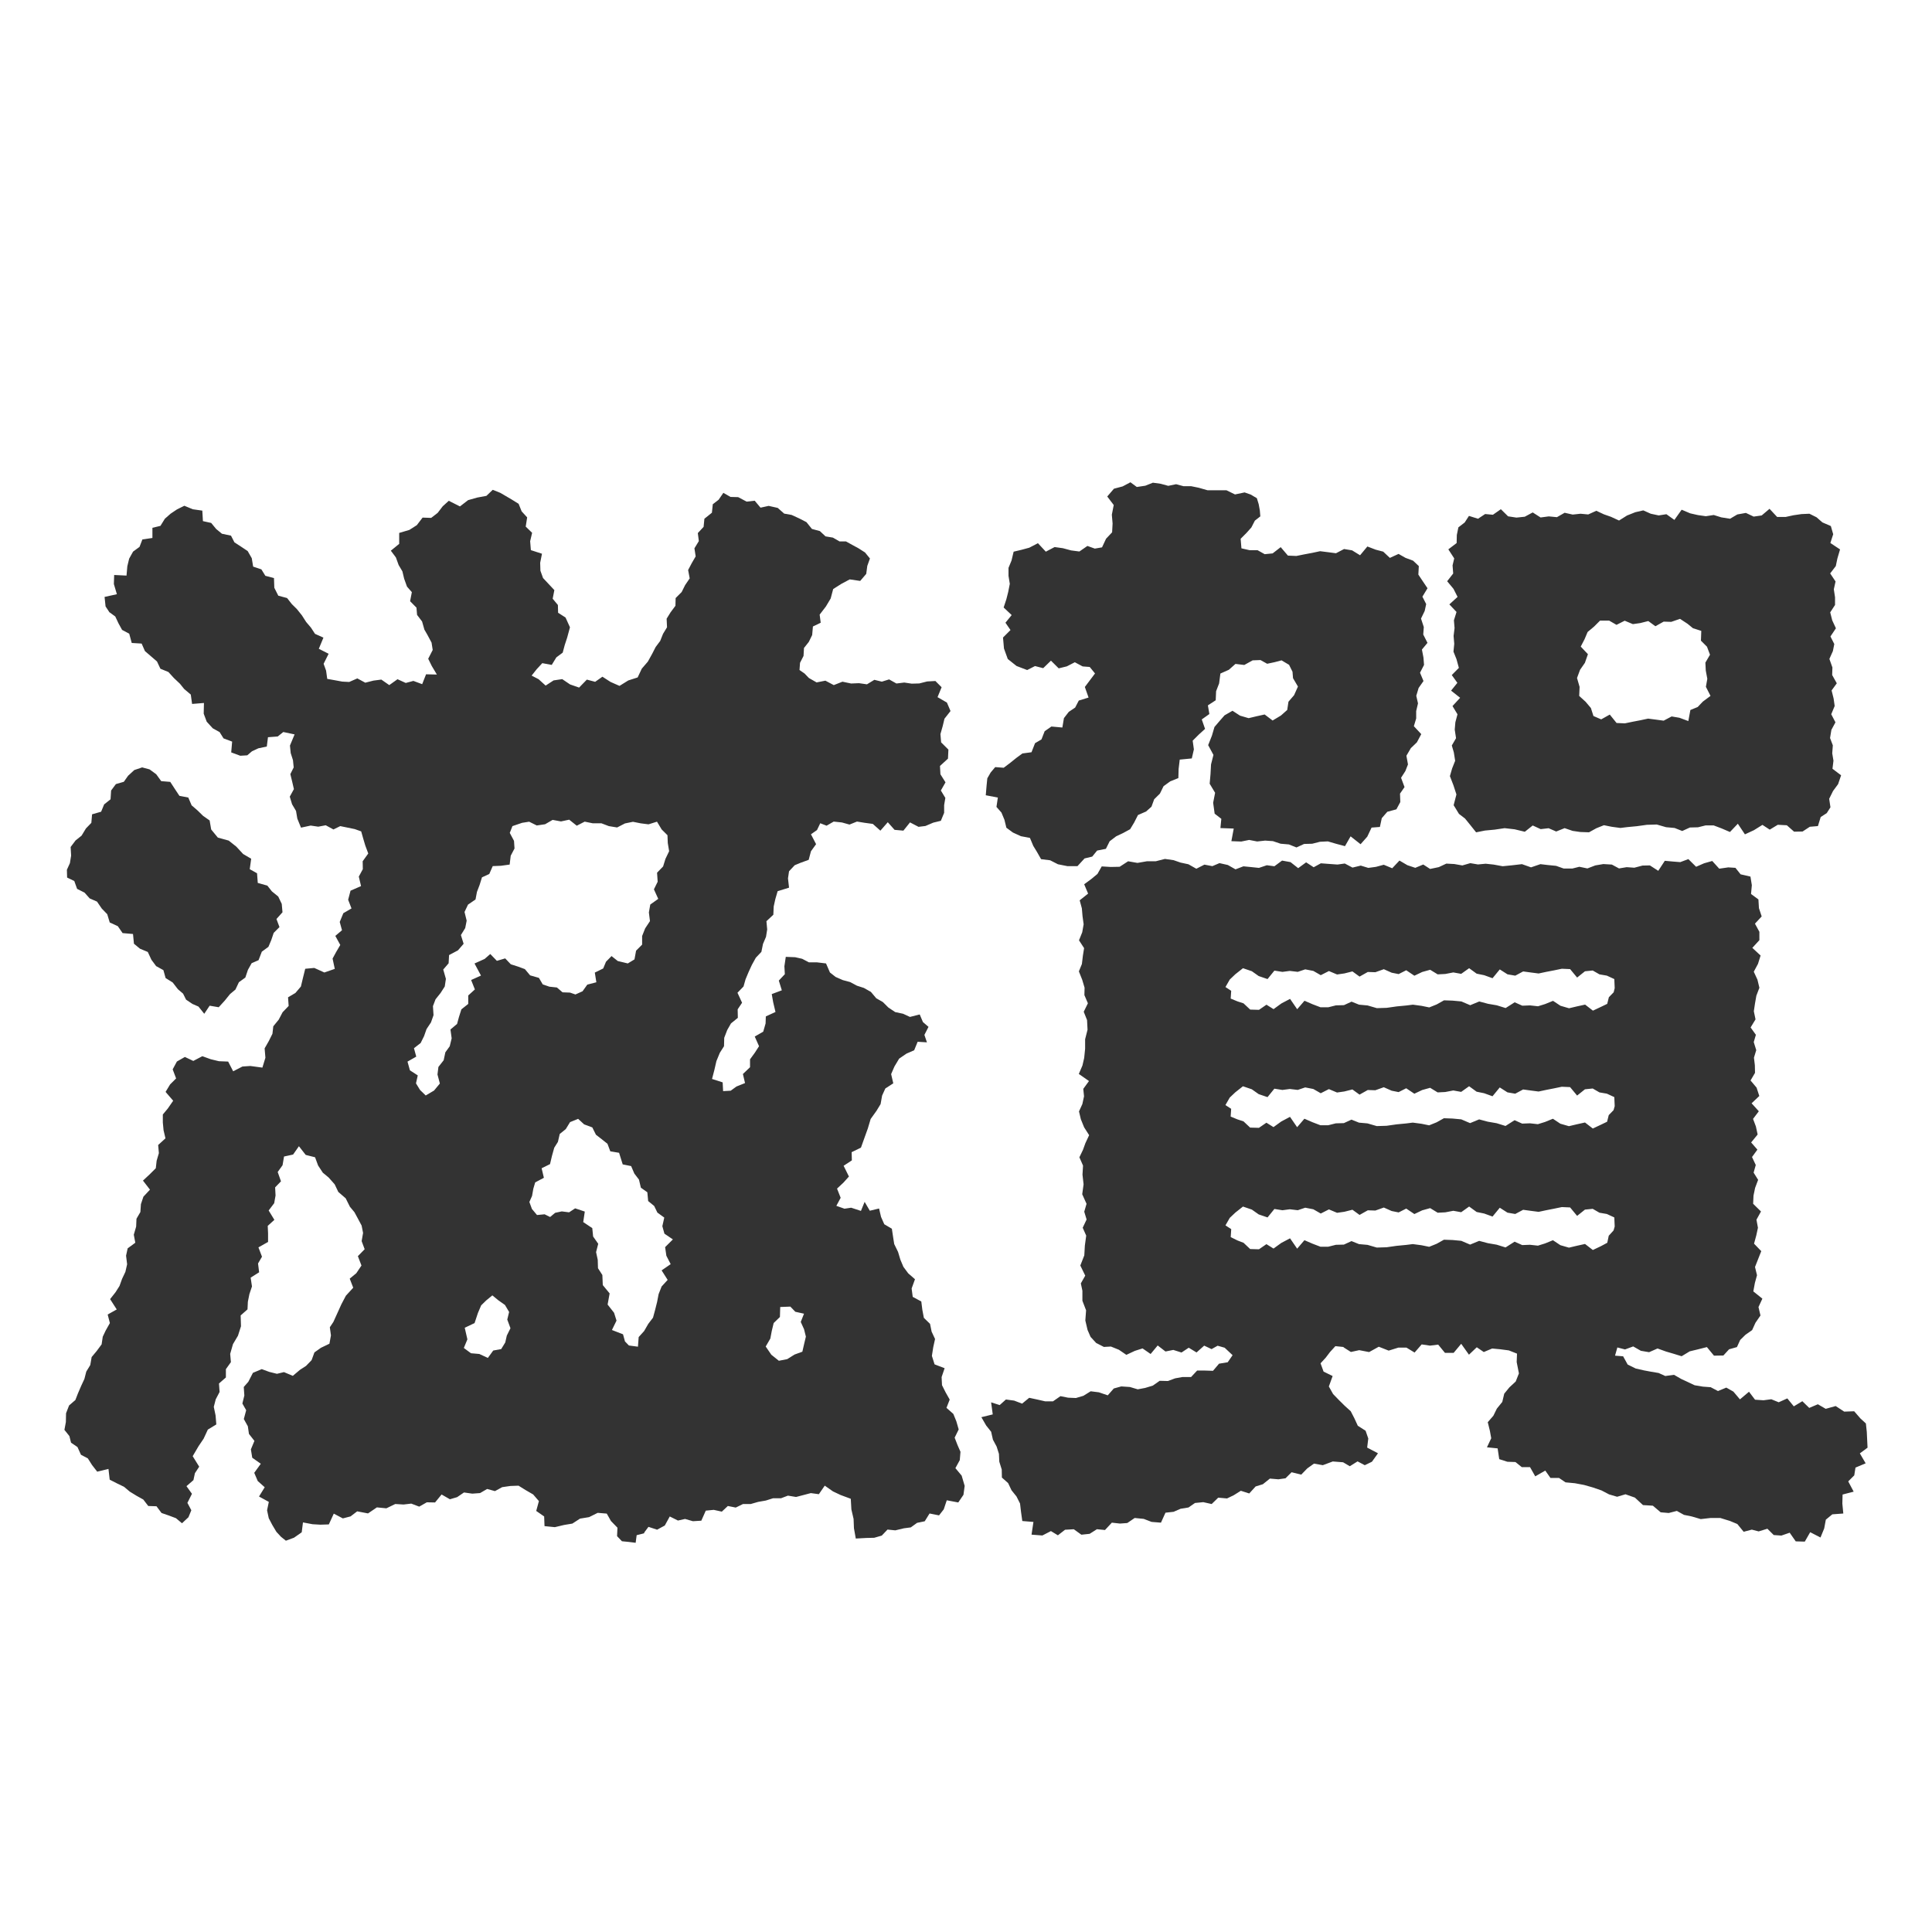
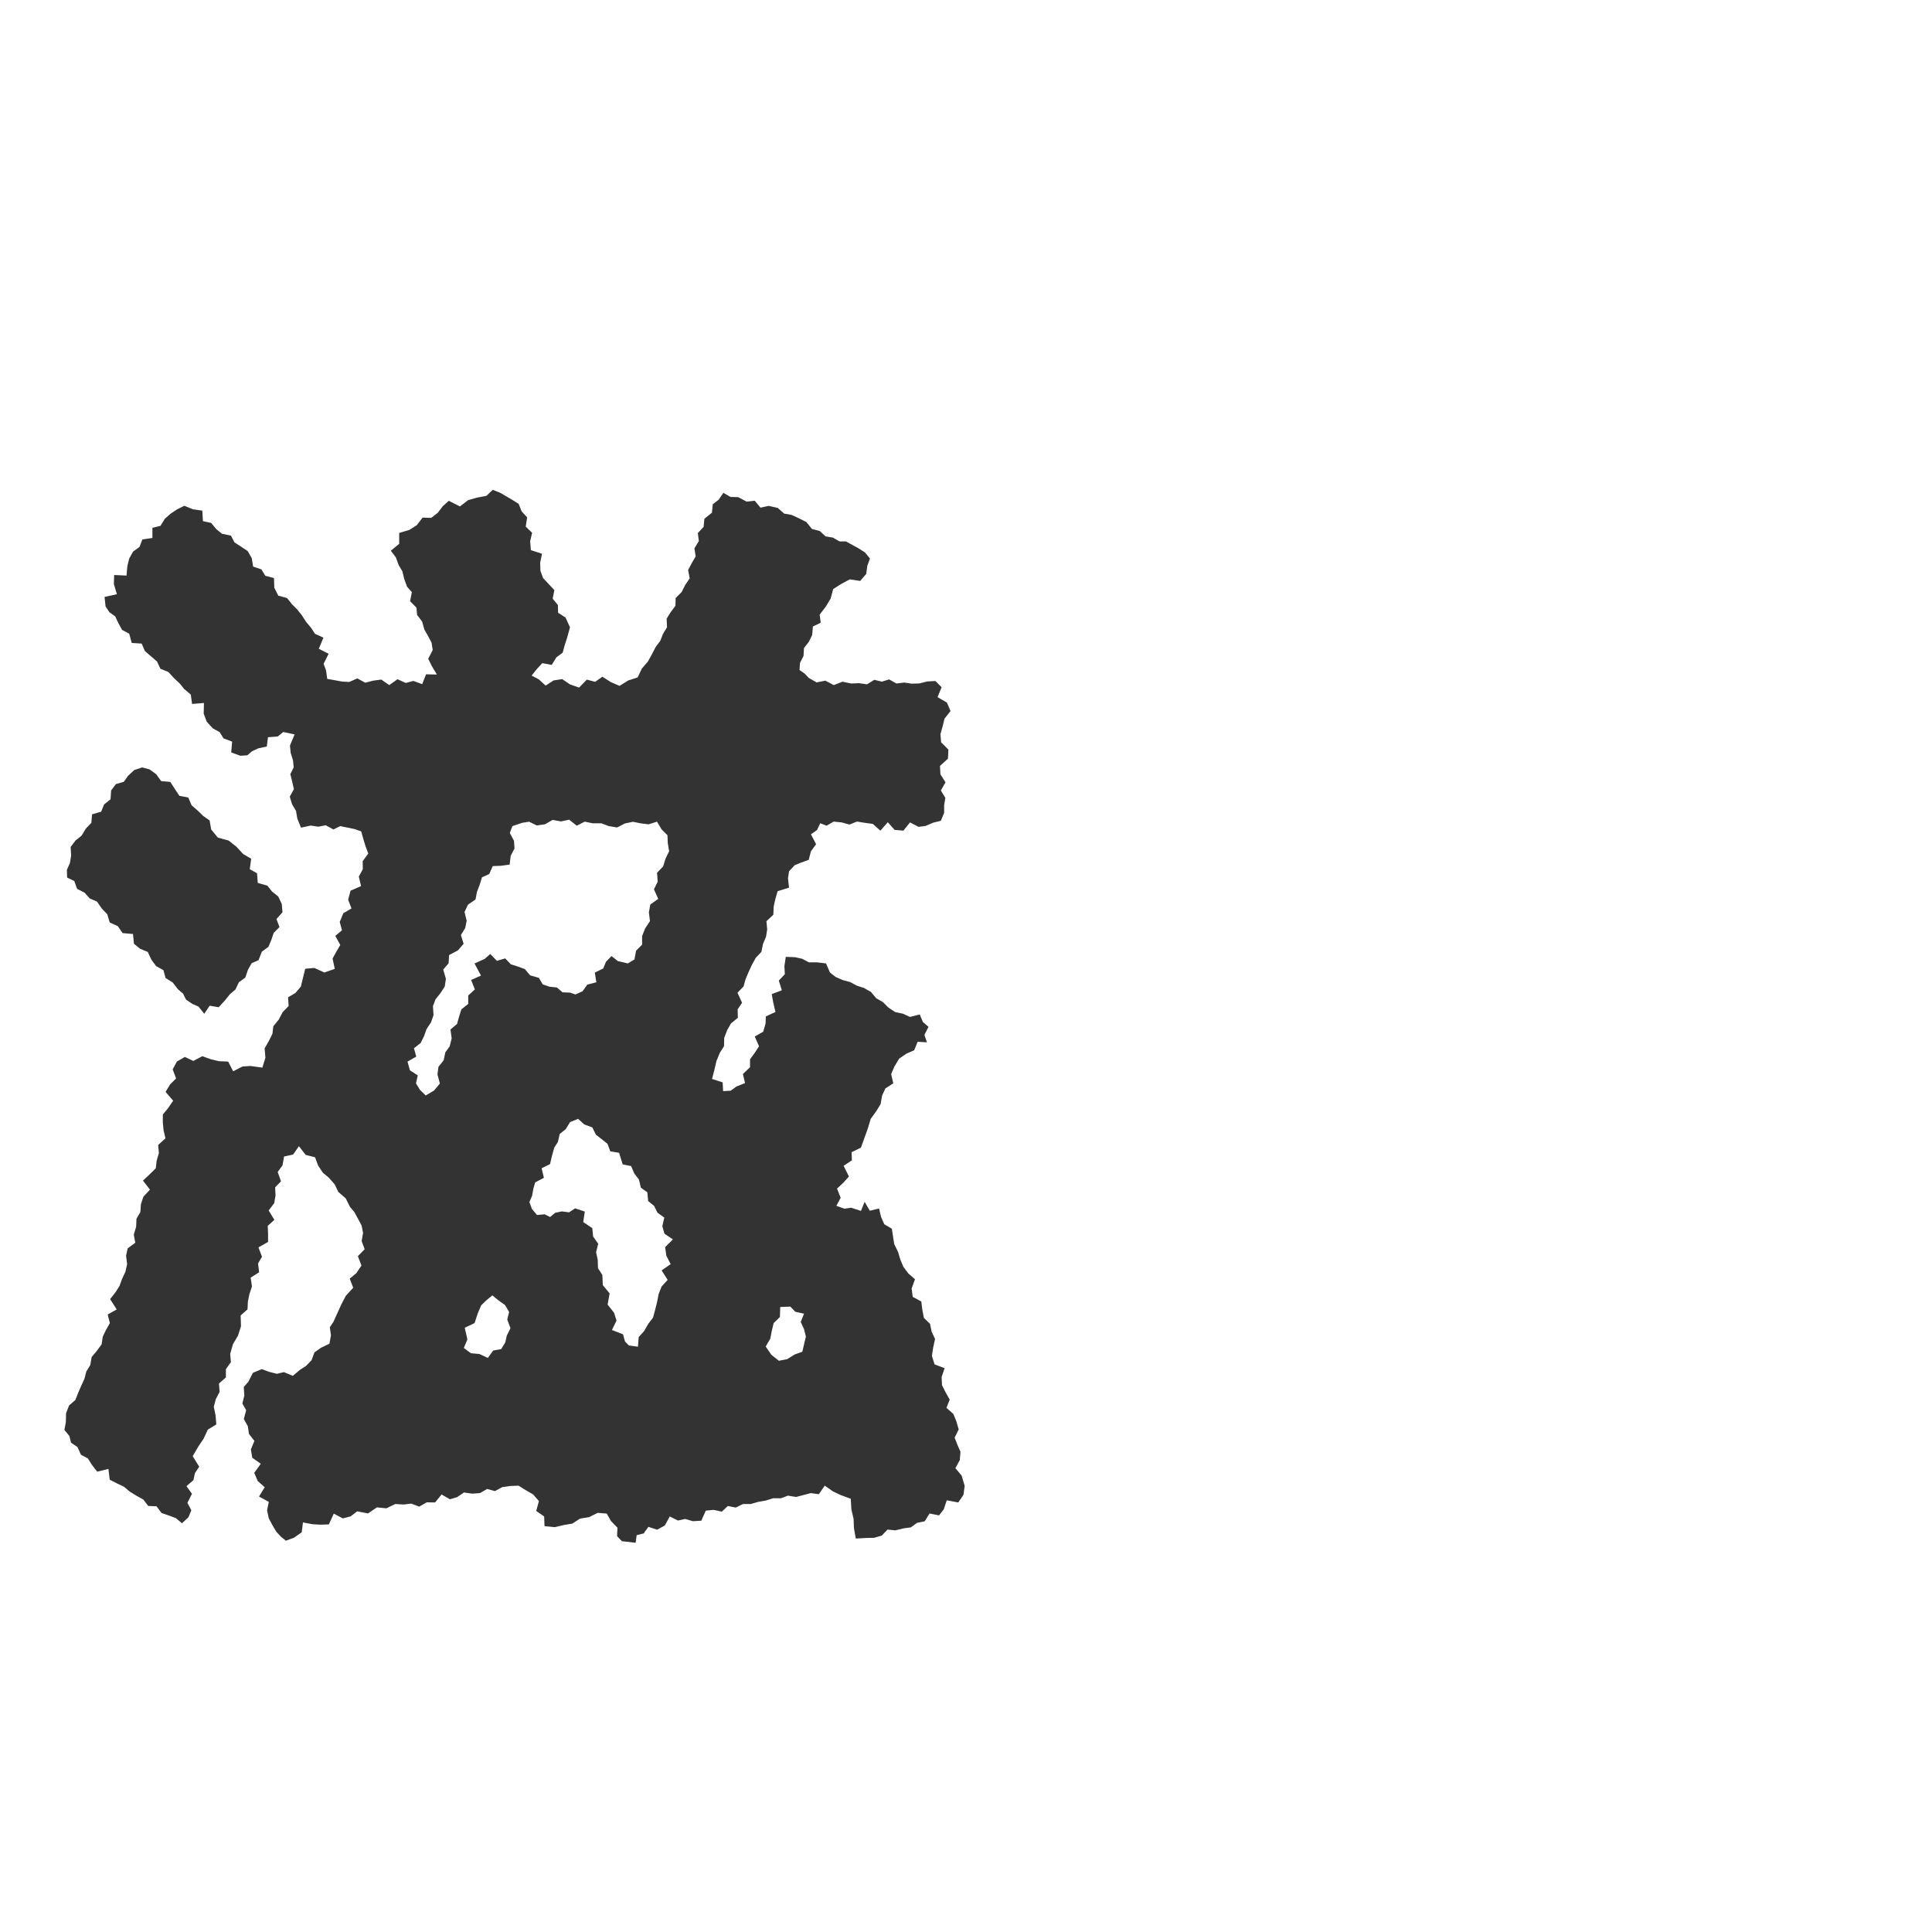
<svg xmlns="http://www.w3.org/2000/svg" width="64" height="64" viewBox="0 0 64 64">
  <defs>
    <clipPath id="clip-favicon_64x64">
      <rect width="64" height="64" />
    </clipPath>
  </defs>
  <g id="favicon_64x64" clip-path="url(#clip-favicon_64x64)">
    <g id="グループ_33912" data-name="グループ 33912" transform="translate(-5.025 -1.399)">
      <path id="パス_184880" data-name="パス 184880" d="M170.659,365.052l-.264.067-.033.252-.232-.029-.222-.022-.162-.169.013-.28-.215-.221-.139-.246-.3-.025-.286.142-.3.049-.254.165-.272.045-.308.073-.342-.034-.012-.321-.263-.182.089-.326-.19-.22-.255-.148-.23-.143-.272.01-.27.039-.239.131-.259-.071-.234.136-.258.019-.275-.039-.227.155-.239.07-.276-.158-.216.264-.273-.005-.252.143-.263-.1-.256.03-.274-.017-.295.143-.314-.031-.294.2-.359-.069-.22.168-.255.066-.3-.158-.164.357-.281.009-.258-.015-.318-.06-.041.327-.255.179-.27.1-.162-.13-.152-.164-.136-.228-.117-.223-.056-.263.058-.278-.325-.178.189-.307-.231-.206-.116-.272.217-.3-.283-.2-.045-.276.117-.282-.181-.23-.037-.254-.133-.239.078-.293-.126-.222.065-.265-.019-.282.152-.174.151-.295.293-.123.247.091.256.064.233-.056.293.124.237-.2.2-.129.185-.191.094-.257.216-.153.281-.135.05-.276-.037-.269.118-.177.133-.293.132-.292.149-.283.243-.265-.116-.3.218-.18.171-.255-.119-.31.225-.23-.1-.268.047-.272-.048-.244-.118-.221-.12-.222-.15-.18-.14-.28-.244-.21-.12-.252-.2-.226-.193-.16-.157-.239-.1-.272-.31-.078-.225-.288-.193.276-.3.065-.049.289-.161.224.109.309-.194.2.014.269-.045.255-.183.242.189.31-.22.2.011.245,0,.287-.319.18.118.309-.131.224.036.292-.281.178.044.291-.085.254-.051.252-.012.254-.227.2.011.359-.1.313-.166.28-.092.322.024.274-.166.232,0,.275-.229.2.02.281-.127.242-.065.251.059.282.025.3-.281.171-.139.3-.17.252-.193.329.216.348-.142.215-.049.23-.231.2.182.253-.151.3.13.245-.095.231-.214.2-.2-.168-.234-.088-.244-.084-.167-.223-.273-.009-.164-.214-.223-.124-.225-.138-.19-.16-.232-.112-.243-.124-.041-.356-.373.091-.171-.22-.14-.221-.227-.119-.116-.256-.213-.145-.054-.218-.165-.206.048-.259.006-.291.1-.258.209-.181.085-.219.108-.251.106-.228.062-.243.132-.216.046-.266.167-.2.163-.22.038-.255.095-.2.141-.251-.073-.283.3-.168-.22-.342.18-.228.132-.208.084-.233.111-.235.057-.251-.035-.284.053-.243.253-.186-.05-.266.078-.268.011-.261.129-.221.018-.262.083-.248.217-.232-.232-.3.225-.21.2-.2.028-.248.074-.252-.024-.269.242-.221-.063-.269-.024-.255,0-.266.166-.2.177-.256-.252-.292.149-.247.2-.2-.114-.3.14-.26.265-.151.278.132.3-.157.277.1.273.066.305.012.166.322.307-.158.261-.018.4.054.1-.327-.026-.31.138-.242.121-.242.028-.248.18-.22.129-.246.2-.208-.02-.286.244-.144.182-.214.064-.269.079-.318.3-.028.334.151.345-.12-.073-.341.119-.219.136-.232-.164-.3.221-.188-.075-.274.12-.291.27-.157-.111-.288.079-.3.348-.152-.074-.315.133-.246-.005-.262.185-.257-.1-.269-.067-.226-.067-.237-.212-.076-.243-.05-.239-.049-.225.111-.256-.139-.247.047-.252-.037-.32.069-.122-.3-.043-.254-.131-.221-.076-.252.137-.25-.056-.242-.062-.255.111-.221-.024-.24-.075-.236-.025-.248.154-.37-.375-.079-.184.148-.323.024-.039.31-.278.057-.214.1-.155.133-.232.014-.3-.111.031-.357-.285-.107-.13-.208-.227-.126-.2-.218-.1-.267.008-.354-.393.032-.043-.311-.218-.183-.141-.175-.2-.189-.182-.2-.265-.108-.113-.24-.2-.173-.2-.172-.109-.249-.328-.02-.083-.306-.237-.127-.12-.219-.106-.226-.195-.141-.126-.192-.033-.314.408-.09-.1-.337.01-.3.409.02.027-.31.061-.252.129-.232.214-.157.095-.247.332-.048v-.337l.266-.064.146-.236.191-.168.212-.142.243-.12.279.116.316.045.02.348.274.06.164.2.192.158.3.063.113.221.212.138.227.151.136.237.046.279.273.091.131.213.286.076.011.321.132.262.291.078.157.2.167.165.167.208.14.219.159.187.135.207.279.126-.153.369.325.165-.166.332.082.226.038.274.254.045.244.045.23.012.269-.118.263.142.271-.069.261-.034.263.183.273-.195.273.124.253-.068.291.108.129-.327.358.008-.169-.283-.118-.24.149-.291-.038-.243-.137-.257-.1-.173-.077-.27-.166-.219-.02-.24-.211-.213.058-.3-.161-.184-.094-.262-.058-.243-.124-.209-.092-.253-.167-.223.277-.226,0-.362.337-.1.246-.157.192-.251.284.01.215-.166.169-.22.2-.181.369.187.27-.208.3-.085.307-.057.209-.2.251.1.183.107.193.113.231.143.1.25.183.2-.048.305.212.206-.065.279.024.295.368.119-.06.3.008.263.087.242.187.2.188.2-.056.285.173.208.007.258.246.157.147.324-.094.346-.079.24-.068.254-.21.156-.153.25-.313-.058-.185.2-.168.212.231.12.233.211.264-.172.286-.042.258.175.3.105.257-.264.275.073.241-.169.271.174.295.13.29-.18.311-.1.137-.291.2-.232.146-.263.114-.223.15-.2.094-.236.132-.216-.013-.285.131-.212.161-.216.006-.255.2-.2.114-.229.152-.224-.052-.276.121-.23.129-.222-.041-.267.146-.24-.034-.265.192-.207.026-.268.249-.2.029-.28.193-.149.157-.229.238.136.252.006.281.149.268-.03.192.23.27-.059.3.067.214.189.247.044.248.114.242.124.182.226.264.071.186.175.245.041.22.127.214,0,.228.126.184.1.218.139.163.2-.088.245-.035.265-.2.233-.347-.051-.275.147-.273.173-.083.313-.159.266-.206.268.035.269-.258.124-.025.284-.112.228-.159.2-.015.264-.116.227-.017.239.167.116.144.149.255.146.291-.058.278.147.287-.113.288.06.26-.011.264.038.245-.149.248.061.241-.075.242.136.259-.032.249.037.249-.007.261-.066.273-.015.206.207-.135.328.311.18.119.28-.2.254-.06.249-.074.261.023.274.241.239-.014.3-.265.242.015.276.168.267-.154.27.149.246-.04.237,0,.257-.109.264-.251.061-.26.111-.229.028-.282-.147-.219.273-.292-.026-.225-.253-.245.28-.251-.224-.268-.036-.256-.042-.249.1-.251-.07-.272-.029-.235.136-.21-.081-.108.226-.2.14.17.327-.17.235-.075.284-.274.1-.19.079-.187.2-.035.236.035.307-.378.117-.077.265-.053.24-.012.275-.229.214.025.273-.039.245-.1.235-.053.263-.185.195-.13.236-.11.239-.1.24-.067.237-.2.207.152.331-.146.219.006.281-.227.185-.124.217-.1.259-.007.279-.139.219-.113.274-.067.292-.078.3.352.113.015.29.251-.014.191-.139.284-.114-.07-.3.236-.225v-.262l.156-.214.142-.22-.142-.32.281-.162.078-.271.008-.234.32-.147-.076-.321-.048-.271.334-.126-.1-.322.2-.212-.015-.262.046-.312.31.012.232.052.225.118.266,0,.3.036.13.3.187.147.239.105.243.065.226.121.228.073.234.132.177.211.219.125.184.183.223.149.263.056.227.105.324-.082.106.252.185.159-.136.266.084.247-.308-.019-.115.282-.256.111-.242.166-.155.259-.11.253.071.306-.263.17-.107.235-.05.282-.136.224-.193.269-.094.315-.113.314-.115.321-.308.15.007.272-.273.179.176.356-.18.2-.214.2.12.305-.143.266.27.095.221-.033.324.106.122-.3.172.294.306-.074.066.28.107.242.251.148.045.3.033.208.127.26.077.257.1.237.161.217.223.194-.111.307.036.277.284.153.035.277.05.265.205.2.052.257.114.244-.06.272-.045.287.089.281.333.128-.1.293.013.268.121.241.134.237-.107.274.227.2.1.245.078.27-.134.272.093.24.1.229-.023.275-.145.266.207.248.1.34-.04.295-.172.254-.381-.072-.1.3-.156.2-.314-.063-.16.258-.253.052-.209.151-.229.03-.284.068-.258-.026-.191.2-.25.072-.259.006-.351.019-.061-.342-.012-.308-.073-.315-.02-.352-.337-.125-.252-.119-.273-.191-.195.283-.267-.036-.247.065-.241.063-.27-.044-.227.086h-.263l-.241.076-.255.045-.248.071-.255,0-.239.117-.262-.052-.2.187-.267-.059-.264.026-.148.333-.279.017-.259-.075-.236.053-.271-.135-.165.3-.255.138-.286-.094-.149.2m-11.974-20.559-.2.223.1.268-.191.191-.08.237-.095.226-.219.161-.108.281-.229.1-.123.22-.086.256-.213.154-.115.244-.179.149-.175.217-.2.219-.3-.051-.179.268-.191-.239-.2-.087-.211-.142-.1-.2-.172-.147-.171-.222-.235-.147-.073-.262-.241-.133-.157-.212-.119-.257-.259-.108-.2-.165-.031-.322-.345-.03-.158-.229-.268-.123-.082-.273-.182-.188-.157-.23-.243-.106-.171-.192-.246-.124-.093-.26-.238-.115-.007-.258.1-.22.04-.25-.016-.284.163-.217.2-.16.144-.238.179-.185.024-.283.3-.086.1-.243.212-.168.019-.292.158-.212.263-.076.141-.2.205-.189.261-.088.246.066.22.161.165.228.3.025.151.232.152.23.294.056.111.259.2.173.18.176.216.151.052.3.22.268.361.1.251.2.226.244.267.157-.048.346.242.135.024.32.317.089.151.191.21.171.116.243Zm6.883,1.383.219.226.275-.081.186.195.237.076.229.084.174.207.291.083.127.216.22.076.25.027.186.16.247.009.18.062.236-.106.157-.22.3-.078-.051-.321.278-.136.092-.223.184-.188.206.164.333.08.221-.134.053-.289.2-.2,0-.285.1-.252.16-.242-.036-.287.046-.262.264-.188-.143-.316.124-.251-.02-.3.2-.206.078-.252.122-.254-.045-.271-.01-.258-.193-.192-.154-.257-.281.088-.259-.033-.256-.051-.265.054-.26.134-.275-.045-.247-.094-.289,0-.264-.054-.262.135-.251-.2-.271.058-.278-.051-.249.144-.276.041-.252-.125-.233.037-.321.109-.088.225.14.263.017.253-.126.24-.035.293-.29.04-.271.011-.114.261-.242.111-.078.251-.088.23-.048.253-.249.17-.115.243.071.288-.048.245-.143.232.09.289-.188.218-.294.156-.015.272-.178.207.088.309-.038.253-.139.216-.166.208-.086.226.019.3-.084.239-.147.221-.082.233-.114.23-.221.171.076.279-.29.165.08.289.26.168-.059.263.133.218.189.184.276-.163.193-.233-.079-.3.031-.249.174-.222.056-.263.145-.2.064-.264-.04-.292.219-.184.063-.231.08-.252.227-.18v-.28l.22-.2-.124-.312.326-.147-.214-.4.335-.151Zm-.363,13.249.283.131.178-.245.264-.048.134-.219.052-.229.121-.243-.106-.287.061-.251-.137-.232-.218-.154-.2-.164-.206.169-.165.162-.108.254-.11.332-.326.156.088.384-.118.285.236.175Zm4.75-6.28-.12-.384-.291-.049-.094-.25-.194-.154-.188-.146-.12-.242-.27-.1-.2-.184-.267.108-.142.232-.2.161-.06.262-.122.194-.074.265-.066.278-.278.137.075.316-.288.152-.062.211-.042.238-.089.2.085.232.168.2.252-.024.182.09.167-.139.22-.047.242.031.2-.132.32.107-.052.348.3.2.028.278.169.241-.071.276.055.256.008.277.145.225.014.334.227.276-.067.369.214.273.081.259-.152.311.367.142.065.236.13.135.3.04.024-.319.181-.2.136-.236.158-.207.068-.251.068-.271.049-.256.1-.255.2-.218-.2-.315.3-.207-.143-.278-.041-.285.257-.256-.28-.19-.069-.248.064-.285-.228-.165-.106-.219-.2-.164-.027-.29-.214-.152-.064-.269-.153-.2-.106-.247Zm5.553,4.711-.335.013-.01.331-.207.2-.063.262-.048.253-.153.263.186.272.25.2.277-.054.242-.152.259-.094.062-.27.055-.23-.061-.245-.109-.241.108-.273-.288-.064Z" transform="translate(-144.28 -312.865)" fill="#333" />
-       <path id="パス_184881" data-name="パス 184881" d="M460.623,356.851l-.272-.028-.177.194-.143.188-.171.186.1.275.3.147-.125.346.14.25.194.2.191.189.2.181.122.237.112.244.258.165.089.258-.037.3.358.189-.2.28-.237.115-.239-.127-.257.161-.222-.131-.342-.027-.33.123-.293-.052-.222.159-.2.206L458.9,361l-.2.2-.236.034-.282-.024-.233.187-.24.074-.211.232-.279-.089-.233.146-.224.108-.292-.026-.217.211-.278-.062-.274.027-.215.149-.263.043-.23.1-.27.03-.15.33-.311-.025-.259-.1-.3-.03-.245.167-.242.018-.27-.03-.227.244-.267-.027-.241.153-.274.029-.251-.181-.29.017-.237.184-.231-.14-.283.146-.359-.028.063-.421-.369-.03-.042-.3-.033-.28-.117-.233-.165-.206-.113-.238-.206-.183-.005-.266-.081-.26-.012-.259-.076-.241-.123-.229-.059-.262-.164-.206-.16-.277.377-.092-.054-.4.284.091.206-.185.273.037.263.1.236-.193.269.058.26.059.259,0,.246-.171.254.05.259.011.248-.073.241-.15.271.034.295.1.2-.227.247-.068.287.019.259.077.246-.046.254-.077.227-.159.273.007.239-.089.246-.044.283,0,.2-.214.245,0,.28.009.2-.236.288-.048.161-.234-.263-.247-.233-.066-.2.112-.245-.115-.253.226-.259-.157-.239.159-.272-.086-.259.052-.258-.2-.234.283-.267-.185-.255.081-.282.132-.248-.169-.263-.106-.233.013-.257-.132-.184-.2-.1-.229-.074-.315.025-.337-.122-.317,0-.331-.052-.244.146-.257-.163-.335.132-.337.018-.321.045-.332-.116-.262.129-.273-.078-.258.076-.261-.143-.317.045-.328-.036-.321.018-.3-.121-.275.118-.245.081-.223.124-.265-.166-.26-.109-.269-.061-.258.111-.242.056-.258L452,348.3l.189-.259-.337-.235.12-.279.058-.251.031-.307,0-.312.08-.316-.016-.32-.11-.275.138-.281-.116-.271.006-.245-.079-.265-.11-.276.1-.243.033-.275.04-.252-.169-.259.107-.265.047-.266-.037-.271-.022-.257-.072-.266.279-.222-.13-.309.234-.173.205-.169.142-.25.294.018.3-.006.28-.182.31.054.311-.054.293,0,.306-.078.286.041.231.08.261.056.262.148.268-.136.263.05.236-.1.276.062.255.144.262-.1.255.025.259.027.261-.088.251.034.254-.188.28.051.254.2.263-.193.25.163.238-.131.275.021.276.02.242-.034.255.135.274-.066.249.076.253-.034.26-.07.28.116.24-.255.263.154.261.087.264-.11.227.147.287-.06.251-.117.264.014.266.047.263-.076.254.043.255-.024.264.028.3.055.32-.032.319-.037.3.106.311-.106.244.029.275.027.252.089h.288l.231-.058.267.055.261-.1.268-.045.281.017.237.128.253-.042.254.018.271-.071.245-.005.277.179.217-.332.271.025.241.019.268-.1.257.254.263-.115.271-.077.232.255.3-.043.236.015.172.215.326.075.046.287-.027.289.245.181.017.288.091.275-.223.239.147.271,0,.276-.234.255.274.254-.087.278-.139.258.122.264.064.268-.1.262-.046.261-.038.255.056.269-.163.268.175.243-.071.242.083.266-.076.25.03.252.005.251-.148.252.2.237.09.277-.255.242.239.264-.191.253.094.25.058.267-.215.263.207.238-.178.245.124.264-.071.253.149.239-.1.267-.053.255-.012.271.26.255-.15.272.049.267-.053.247-.076.28.239.248-.107.271-.1.254.066.273-.07.254-.052.281.3.241-.129.278.066.279-.167.243-.109.241-.221.155-.175.172-.108.236-.26.073-.189.206-.311.005-.235-.284-.3.076-.269.065-.268.162-.262-.081L471.3,357l-.277-.1-.279.123-.273-.046-.254-.145-.271.1-.254-.066-.077.272.268.021.151.274.267.131.273.062.235.044.25.042.22.1.289-.04.24.138.215.1.228.108.275.046.258.019.241.127.276-.114.235.133.217.257.3-.253.2.264.279.019.259-.034.246.1.285-.128.215.263.283-.17.228.222.286-.121.26.151.33-.092.283.185.33-.012.207.238.181.166.03.282.012.254.013.266-.255.189.192.329-.337.142-.04.257-.2.2.18.34-.367.095-.008.3.032.329-.364.027-.215.177-.054.291-.123.3-.341-.176-.179.312-.3-.008-.2-.287-.276.095-.253-.018-.21-.209-.289.089-.227-.059-.27.071-.21-.257-.241-.1-.322-.1-.323,0-.325.037-.3-.088-.256-.052-.236-.131-.269.069-.267-.023-.259-.219-.327-.02-.268-.248-.312-.11-.276.082-.266-.078-.251-.131-.29-.1-.293-.083-.3-.056-.309-.029-.217-.146-.283,0-.172-.244-.332.191-.173-.306-.274,0-.208-.168-.266-.009-.272-.087-.053-.356-.354-.036.142-.3-.044-.243-.071-.289.186-.214.115-.235.18-.222.065-.274.17-.208.21-.195.106-.269-.074-.375.011-.279-.27-.107-.28-.037-.273-.026-.278.117-.232-.158-.259.246-.257-.361-.25.3-.288,0-.224-.273-.272.034-.275-.041-.235.27-.27-.164-.266,0-.322.1-.328-.129-.32.177-.328-.063-.276.06-.244-.155m-3.408-26.783.026.316.271.062.263,0,.237.132.263-.026.267-.207.239.28.28.012.267-.054.261-.049.258-.055.261.033.265.035.268-.14.266.044.264.163.242-.291.277.106.248.065.22.207.288-.132.229.13.252.094.19.179-.015.283.143.214.16.238-.169.278.125.246-.049.227-.122.253.092.281-.018.247.14.276-.184.222.051.266.019.243-.133.259.115.275-.161.229-.078.26.057.251-.06.255,0,.245-.077.256.245.263-.145.272-.2.192-.147.252.052.287-.086.22-.143.223.115.308-.15.217.01.279-.13.241-.3.081-.184.212-.062.291-.276.021-.142.3-.222.251-.331-.261-.186.325-.292-.078-.274-.08-.263.013-.257.065-.268.007-.253.116-.251-.1-.275-.024-.253-.085-.259-.018-.264.029-.266-.051-.26.053-.328-.012.078-.418-.441-.016.03-.306-.221-.171-.05-.361.065-.331-.18-.3.028-.322.017-.318.08-.314-.175-.325.123-.309.086-.292.171-.2.163-.186.263-.151.25.162.284.083.261-.062.27-.06.264.2.275-.165.209-.185.041-.273.186-.216.128-.286-.163-.278-.017-.213-.114-.229-.249-.148-.232.061-.245.052-.221-.123-.26.01-.276.153-.293-.035-.218.194-.281.125-.042.326-.1.259-.013.3-.259.169.049.287-.252.179.109.313-.21.191-.2.2.04.288-.069.3-.4.039-.037.312-.008.3-.269.107-.222.162-.12.245-.19.187-.09.247-.178.159-.269.117-.127.249-.133.221-.238.129-.225.106-.215.164-.125.251-.29.057-.163.2-.254.061-.234.255-.335,0-.312-.062-.259-.132-.3-.037-.137-.241-.122-.2-.11-.263-.3-.057-.264-.121-.217-.16-.063-.261-.1-.241-.165-.187.046-.31-.4-.076.026-.311.025-.25.111-.193.151-.179.281.022.221-.167.2-.161.2-.146.3-.04.117-.3.213-.125.106-.272.223-.155.363.033.052-.311.16-.207.212-.143.12-.232.324-.1-.123-.35.157-.209.18-.239-.176-.215-.234-.018-.259-.138-.265.136-.269.066-.257-.255-.257.249-.271-.07-.26.132-.351-.134-.291-.231-.126-.348-.032-.364.248-.248-.167-.243.206-.253-.266-.251.09-.273.061-.241.053-.27-.043-.264,0-.265.1-.242.07-.294.265-.063.254-.069.286-.149.261.281.291-.153.275.038.271.073.275.036.266-.184.245.088.239-.041.134-.287.2-.211.016-.292-.025-.292.063-.32-.215-.283.222-.258.288-.076.258-.137.211.156.282-.042.251-.1.255.035.254.069.26-.054.242.065h.252l.255.052.29.083h.314l.314,0,.284.139.318-.067.2.07.206.121.061.2.038.208.016.194-.181.142-.116.226-.158.177Zm12.391,14.885-.013-.3-.247-.114-.245-.042-.223-.128-.257.026-.26.208-.232-.28-.274-.012-.261.054-.255.049-.253.054-.256-.033-.257-.035-.261.14-.257-.044-.256-.163-.24.292-.276-.1-.25-.051-.249-.181-.263.187-.261-.047-.265.051-.253.013-.249-.152-.263.073-.26.124-.27-.181-.251.127-.231-.046-.26-.116-.281.1-.25-.008-.273.153-.236-.172-.265.067-.244.035-.27-.114-.27.137-.246-.141-.269-.052-.247.083-.263-.031-.245.032-.266-.042-.227.28-.293-.1-.227-.16-.294-.1-.253.2-.184.175-.143.249.19.125-.017.257.225.093.2.065.221.207.292.008.247-.17.235.147.259-.188.288-.152.236.343.242-.281.268.116.262.1.259,0,.252-.063.266-.007.252-.116.249.1.282.026.307.089.326-.01.329-.047.315-.03.224-.028.287.039.255.052.248-.1.241-.135.285.01.29.027.292.125.3-.124.29.077.291.05.293.091.3-.191.252.113.258-.01.262.029.238-.074.26-.106.246.163.284.083.262-.062.271-.059.259.2.265-.125.208-.1.055-.22.159-.164Zm0,3.91-.013-.3-.247-.114-.245-.042-.223-.129-.257.026-.26.208-.233-.28-.274-.012-.261.054-.255.05-.253.054-.256-.033-.257-.035-.261.14-.257-.044-.256-.163-.24.292-.276-.1-.25-.051-.249-.181-.263.187-.261-.047-.265.051-.253.013-.249-.152-.263.073-.26.123-.27-.181-.251.127-.231-.046-.26-.115-.281.1-.25-.008-.273.153-.236-.172-.265.067-.244.035-.27-.113-.27.137-.246-.141-.269-.052-.247.083-.263-.031-.245.032-.266-.042-.227.28-.293-.1-.227-.16-.294-.1-.253.2-.184.174-.143.249.19.124-.017.257.225.093.2.065.22.207.292.008.247-.17.235.146.259-.187.288-.153.236.343.241-.281.268.116.262.1.259,0,.252-.063.266-.007.252-.116.249.1.282.025.307.089.326-.01.329-.047.314-.03.224-.028.287.038.255.052.248-.1.241-.135.285.01.29.027.292.125.3-.124.29.077.291.05.293.091.3-.191.252.113.258-.01.262.029.238-.074.26-.106.246.164.284.082.262-.062.271-.06.259.2.265-.125.208-.1.055-.22.159-.164Zm0,3.986-.013-.3-.247-.114-.245-.042-.223-.129-.257.026-.26.208-.232-.28-.274-.012-.261.054-.255.05-.253.054-.256-.033-.257-.035-.261.139-.257-.044-.256-.163-.24.292-.276-.1-.25-.051-.249-.181-.263.188-.261-.047-.265.051-.253.013-.249-.152-.263.073-.26.123-.27-.181-.251.127-.231-.046-.26-.116-.281.1-.25-.008-.273.153-.236-.172-.265.067-.244.035-.27-.113-.27.137-.246-.141-.269-.052-.247.083-.263-.031-.245.032-.266-.042-.227.28-.293-.1-.227-.16-.294-.1-.253.2-.184.174-.143.249.191.125-.017.264.225.111.2.077.219.207.292.008.247-.17.235.146.259-.187.288-.152.236.343.241-.281.268.116.262.1.259,0,.252-.063.266-.007.252-.116.249.1.282.025.307.089.326-.01.329-.047.314-.03.224-.028.287.038.255.052.248-.1.241-.135.285.01.29.027.292.125.3-.124.29.077.291.05.293.091.3-.191.252.113.258-.01.262.029.238-.074.26-.106.246.164.284.082.262-.062.271-.06.259.2.266-.126.212-.114.049-.233.16-.176Zm3.531-23.491.29.046.241-.142.284-.051.257.122.266-.038.26-.22.252.27.28,0,.264-.057.26-.038.266-.012.236.118.193.169.28.121.078.271-.094.291.321.212-.088.3-.053.252-.186.243.178.267-.057.258.04.267,0,.253-.16.245.067.265.122.263-.181.27.127.252-.046.232-.116.261.1.282-.008.251.153.274-.172.237.067.268.035.247-.114.273.14.268-.135.249-.044.271.092.243-.02.263.041.245-.033.267.286.217-.1.293-.167.226-.128.259.042.282-.123.193-.2.129-.092.3-.269.023-.239.157-.282.005-.24-.212-.3-.016-.266.161-.242-.158-.28.175-.3.139-.235-.352-.261.274-.277-.119-.265-.1-.262,0-.255.063-.268.007-.254.116-.252-.1-.283-.026-.309-.089-.328.01-.332.046-.317.03-.227.028-.289-.039-.257-.052-.25.1-.244.135-.289-.01-.254-.037-.265-.091-.279.112-.251-.109-.263.03-.264-.121-.261.208-.337-.081-.332-.038-.331.049-.321.03-.293.059-.19-.239-.178-.219-.2-.153-.176-.288.092-.356-.1-.307-.116-.3.074-.256.1-.252-.044-.278-.067-.229.14-.241-.043-.285.021-.244.07-.263-.165-.273.253-.274-.3-.237.208-.258-.185-.258.235-.238-.079-.289-.1-.249.026-.258-.022-.26.032-.264-.021-.256.086-.276-.237-.251.272-.248-.134-.265-.211-.254.2-.256-.021-.269.055-.231-.195-.3.275-.209.006-.267.052-.253.208-.16.142-.219.3.094.236-.156.258.024.263-.184.239.236.278.042.275-.029.263-.142.261.167.271-.036.27.026.256-.146.266.06.261-.028.254.024.268-.122.252.118.231.081.27.124.264-.166.274-.109.265-.061.248.111.263.056.255-.04.264.189.241-.338.283.12.256.058.262.037.262-.04Zm-4.694,5.616-.013.3.209.19.178.209.085.266.257.111.284-.159.225.279.275.012.261-.054.255-.049.253-.054.257.033.259.035.264-.14.259.044.294.109.068-.366.243-.1.168-.177.256-.191-.153-.3.047-.266-.051-.273-.013-.263.153-.262-.1-.265-.2-.2.011-.324-.275-.088-.181-.148-.248-.163-.291.1-.251-.008-.274.153-.235-.172-.266.067-.245.035-.271-.113-.271.137-.245-.141-.3,0-.2.2-.212.177-.1.237-.128.247.238.252-.1.286-.161.232-.1.271Z" transform="translate(-411.09 -310.831)" fill="#333" />
    </g>
  </g>
</svg>